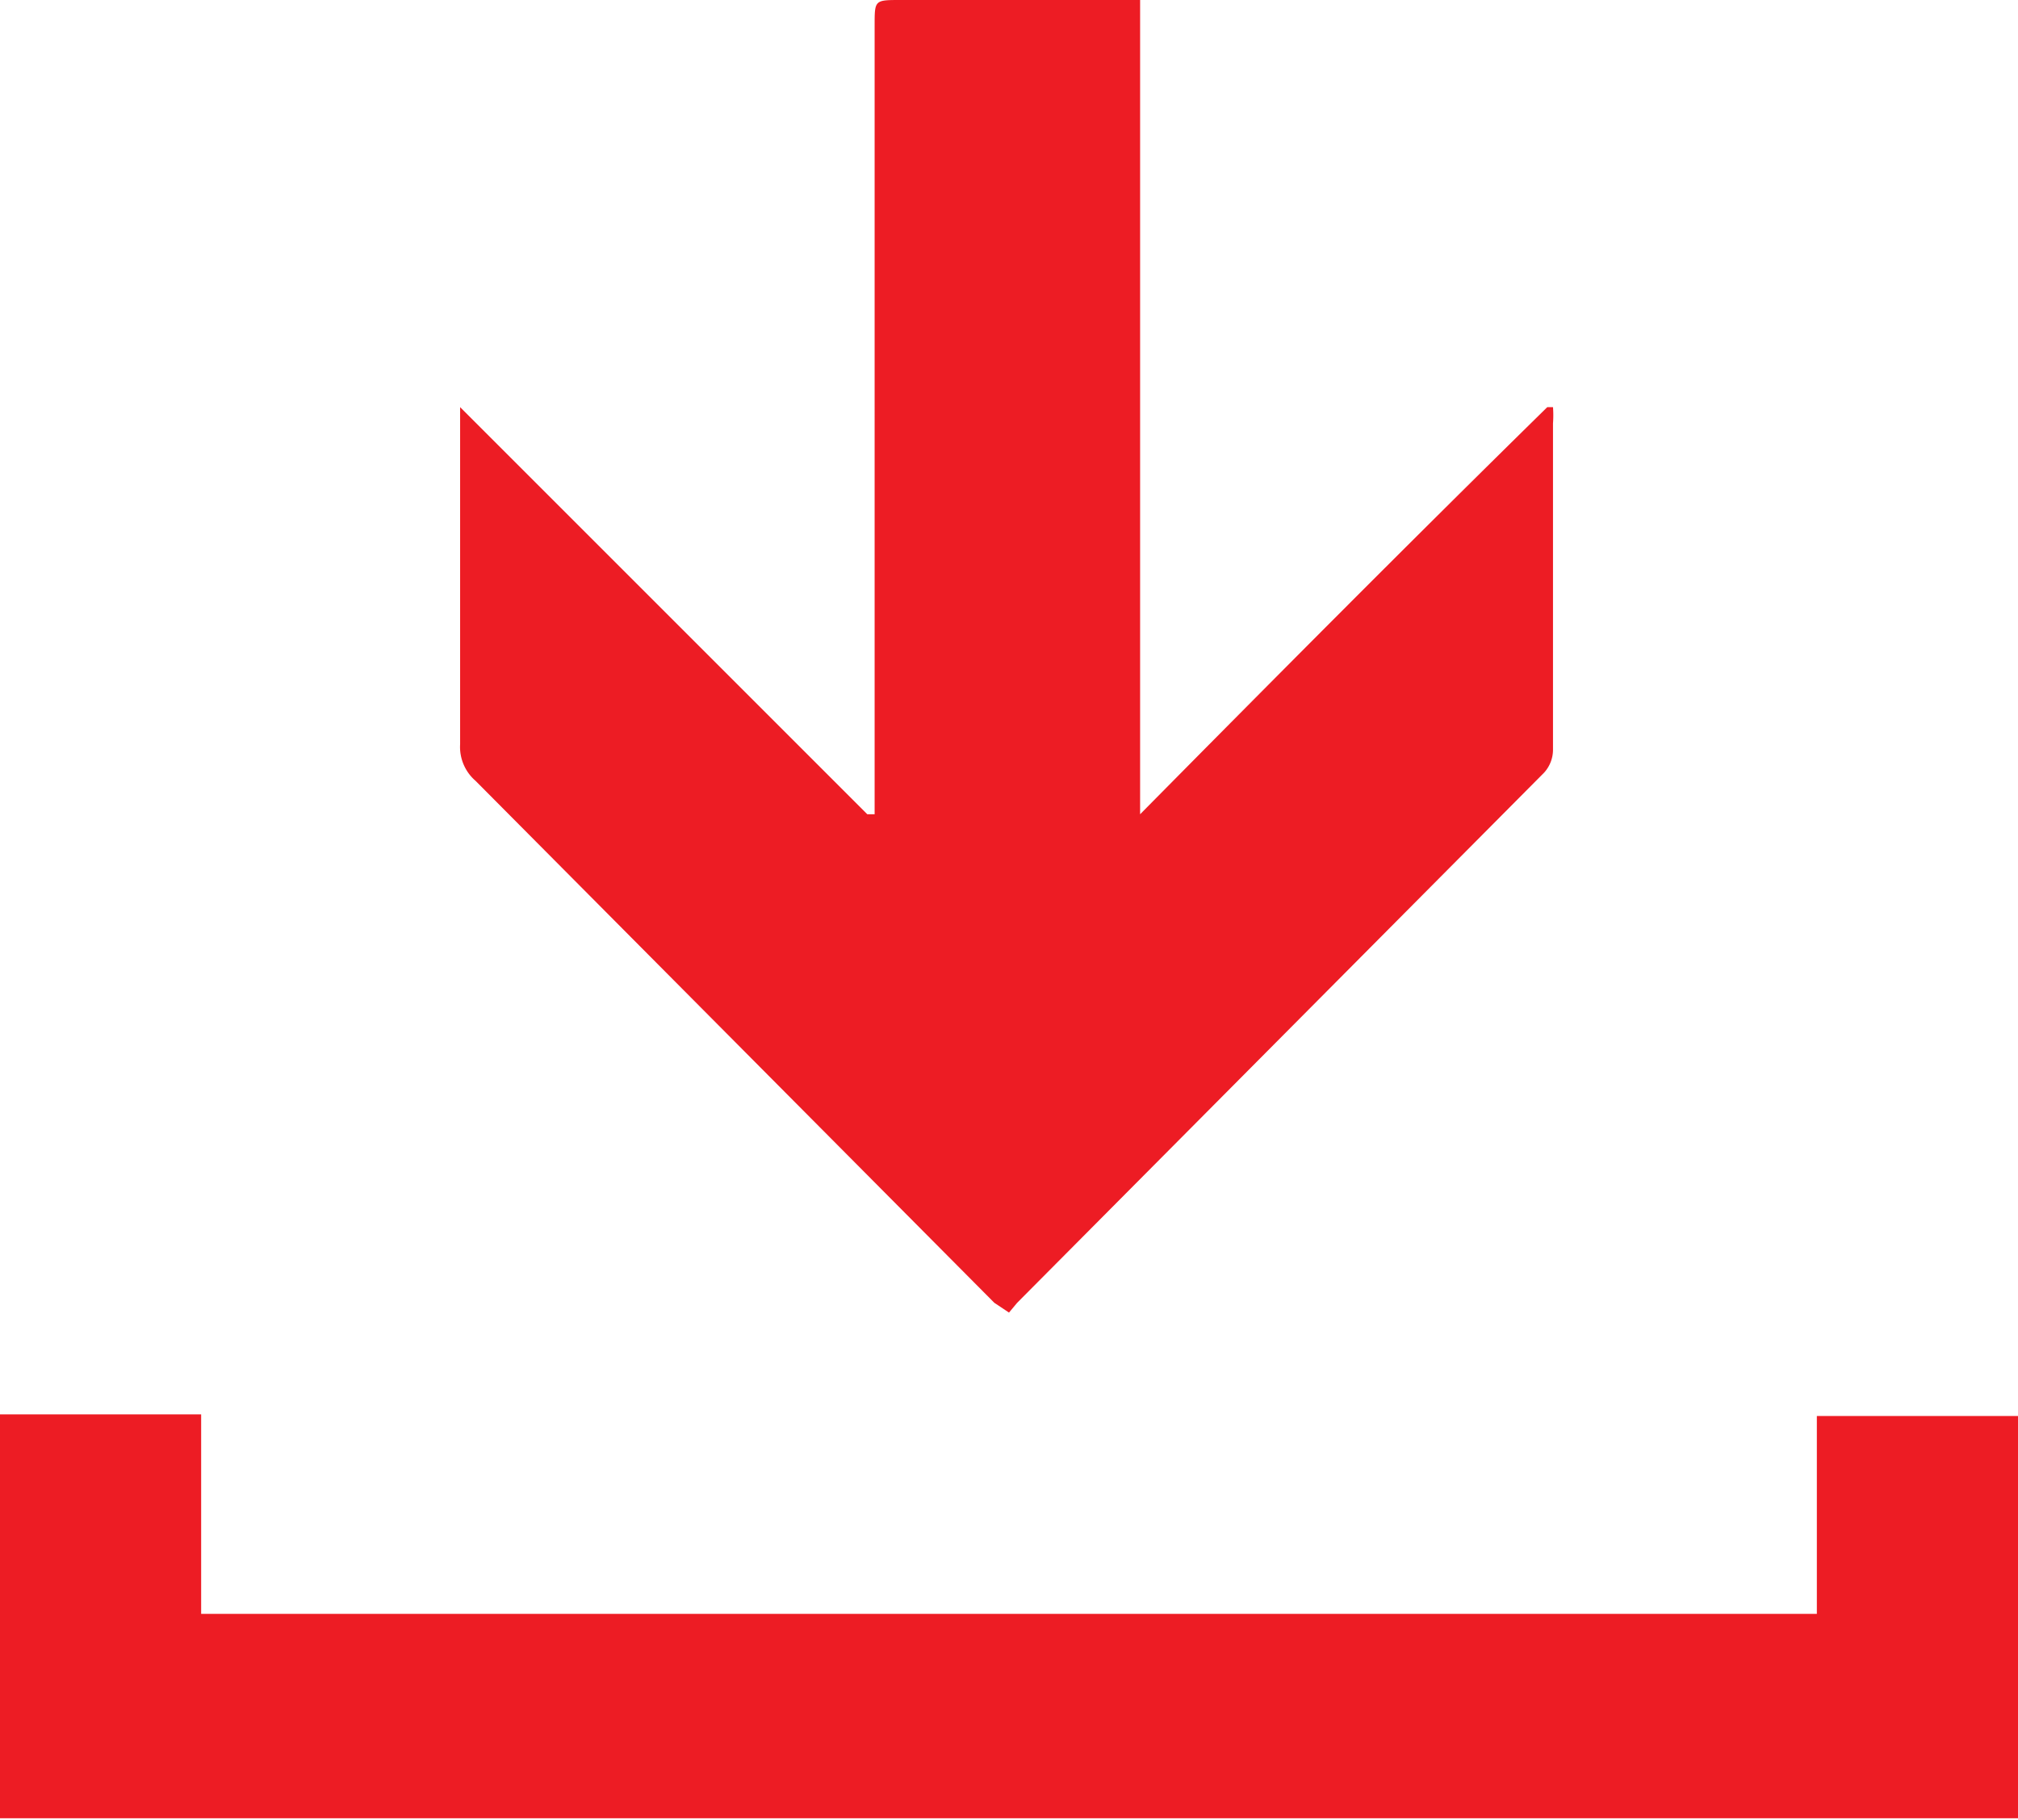
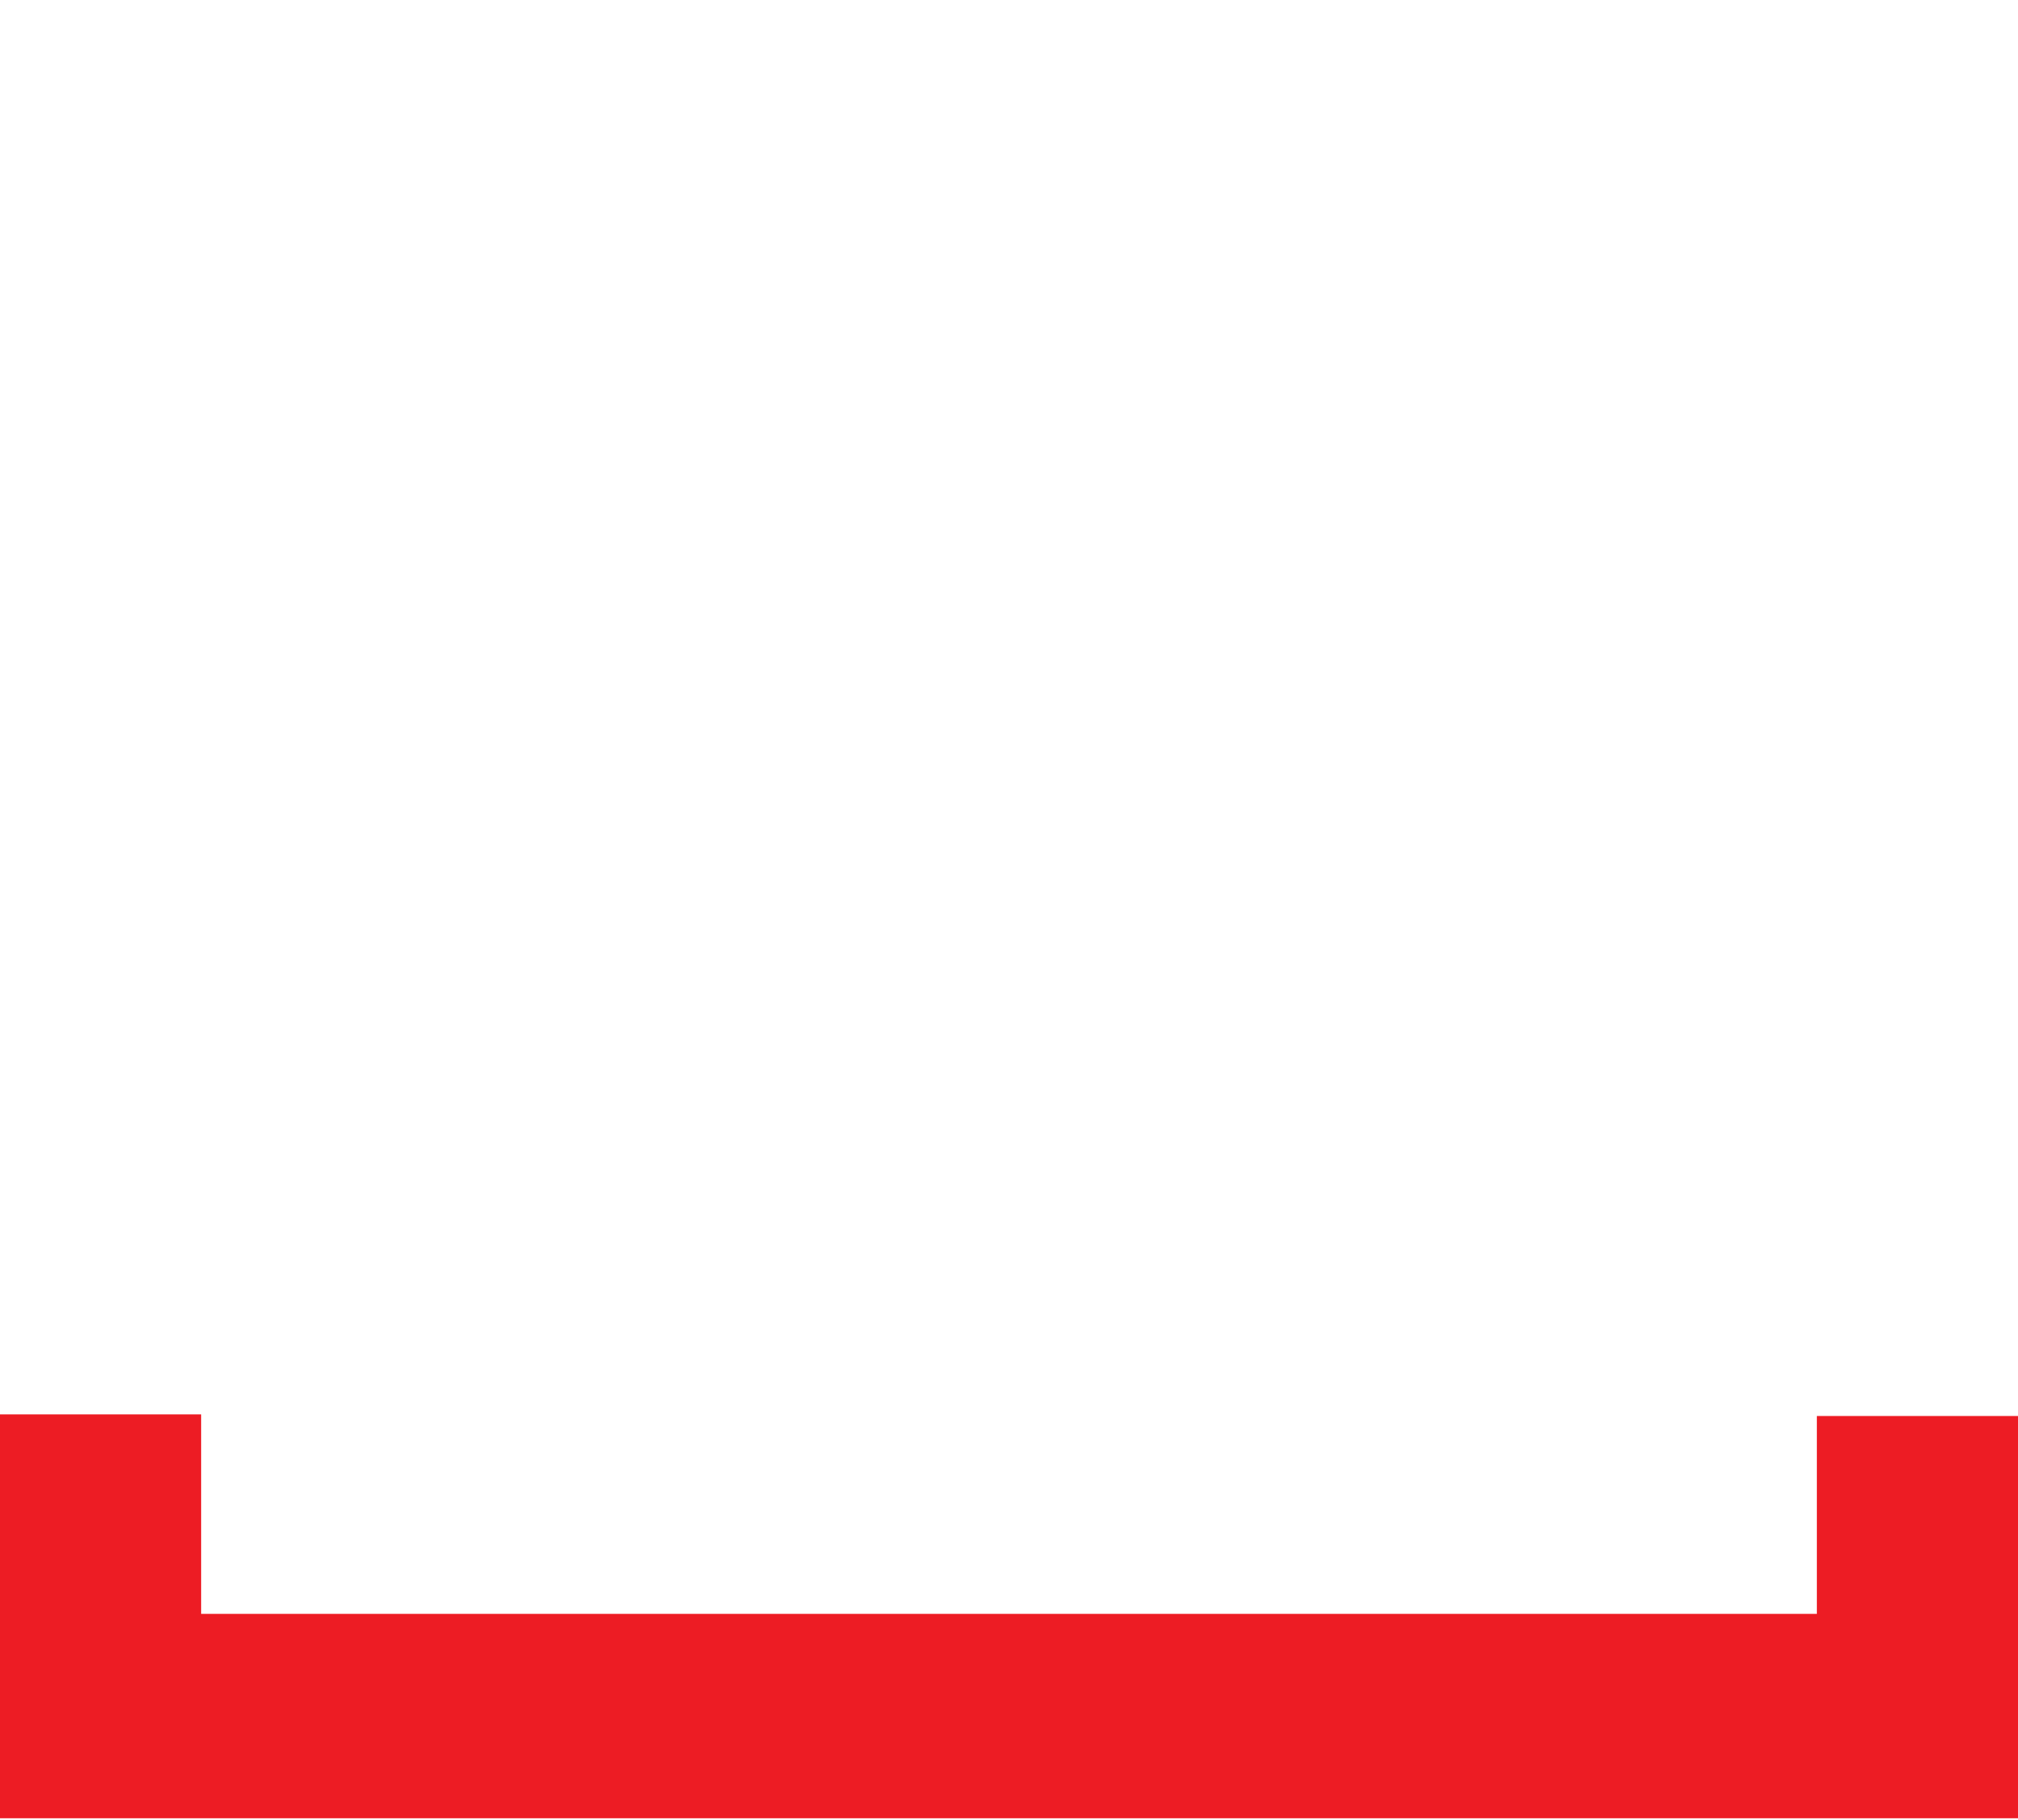
<svg xmlns="http://www.w3.org/2000/svg" viewBox="0 0 24.78 22.35">
  <defs>
    <style>.cls-1{fill:#ed1c24;}</style>
  </defs>
  <title>download</title>
  <g id="Layer_2" data-name="Layer 2">
    <g id="Layer_1-2" data-name="Layer 1">
-       <path class="cls-1" d="M0,17.37H2.47v2.45H22.31V17.39h2.47v4.94H0Z" />
-       <path class="cls-1" d="M12.39,16.12,12.21,16,5.84,9.59a.55.55,0,0,1-.19-.45c0-1.29,0-2.59,0-3.89V5l5,5,.09,0V.31c0-.31,0-.31.32-.31H14V10c1.68-1.7,3.34-3.37,5-5l.07,0a1.36,1.36,0,0,1,0,.2c0,1.34,0,2.68,0,4a.42.42,0,0,1-.11.29L12.49,16Z" />
+       <path class="cls-1" d="M0,17.37H2.47v2.45H22.31V17.39h2.47v4.94H0" />
    </g>
  </g>
</svg>